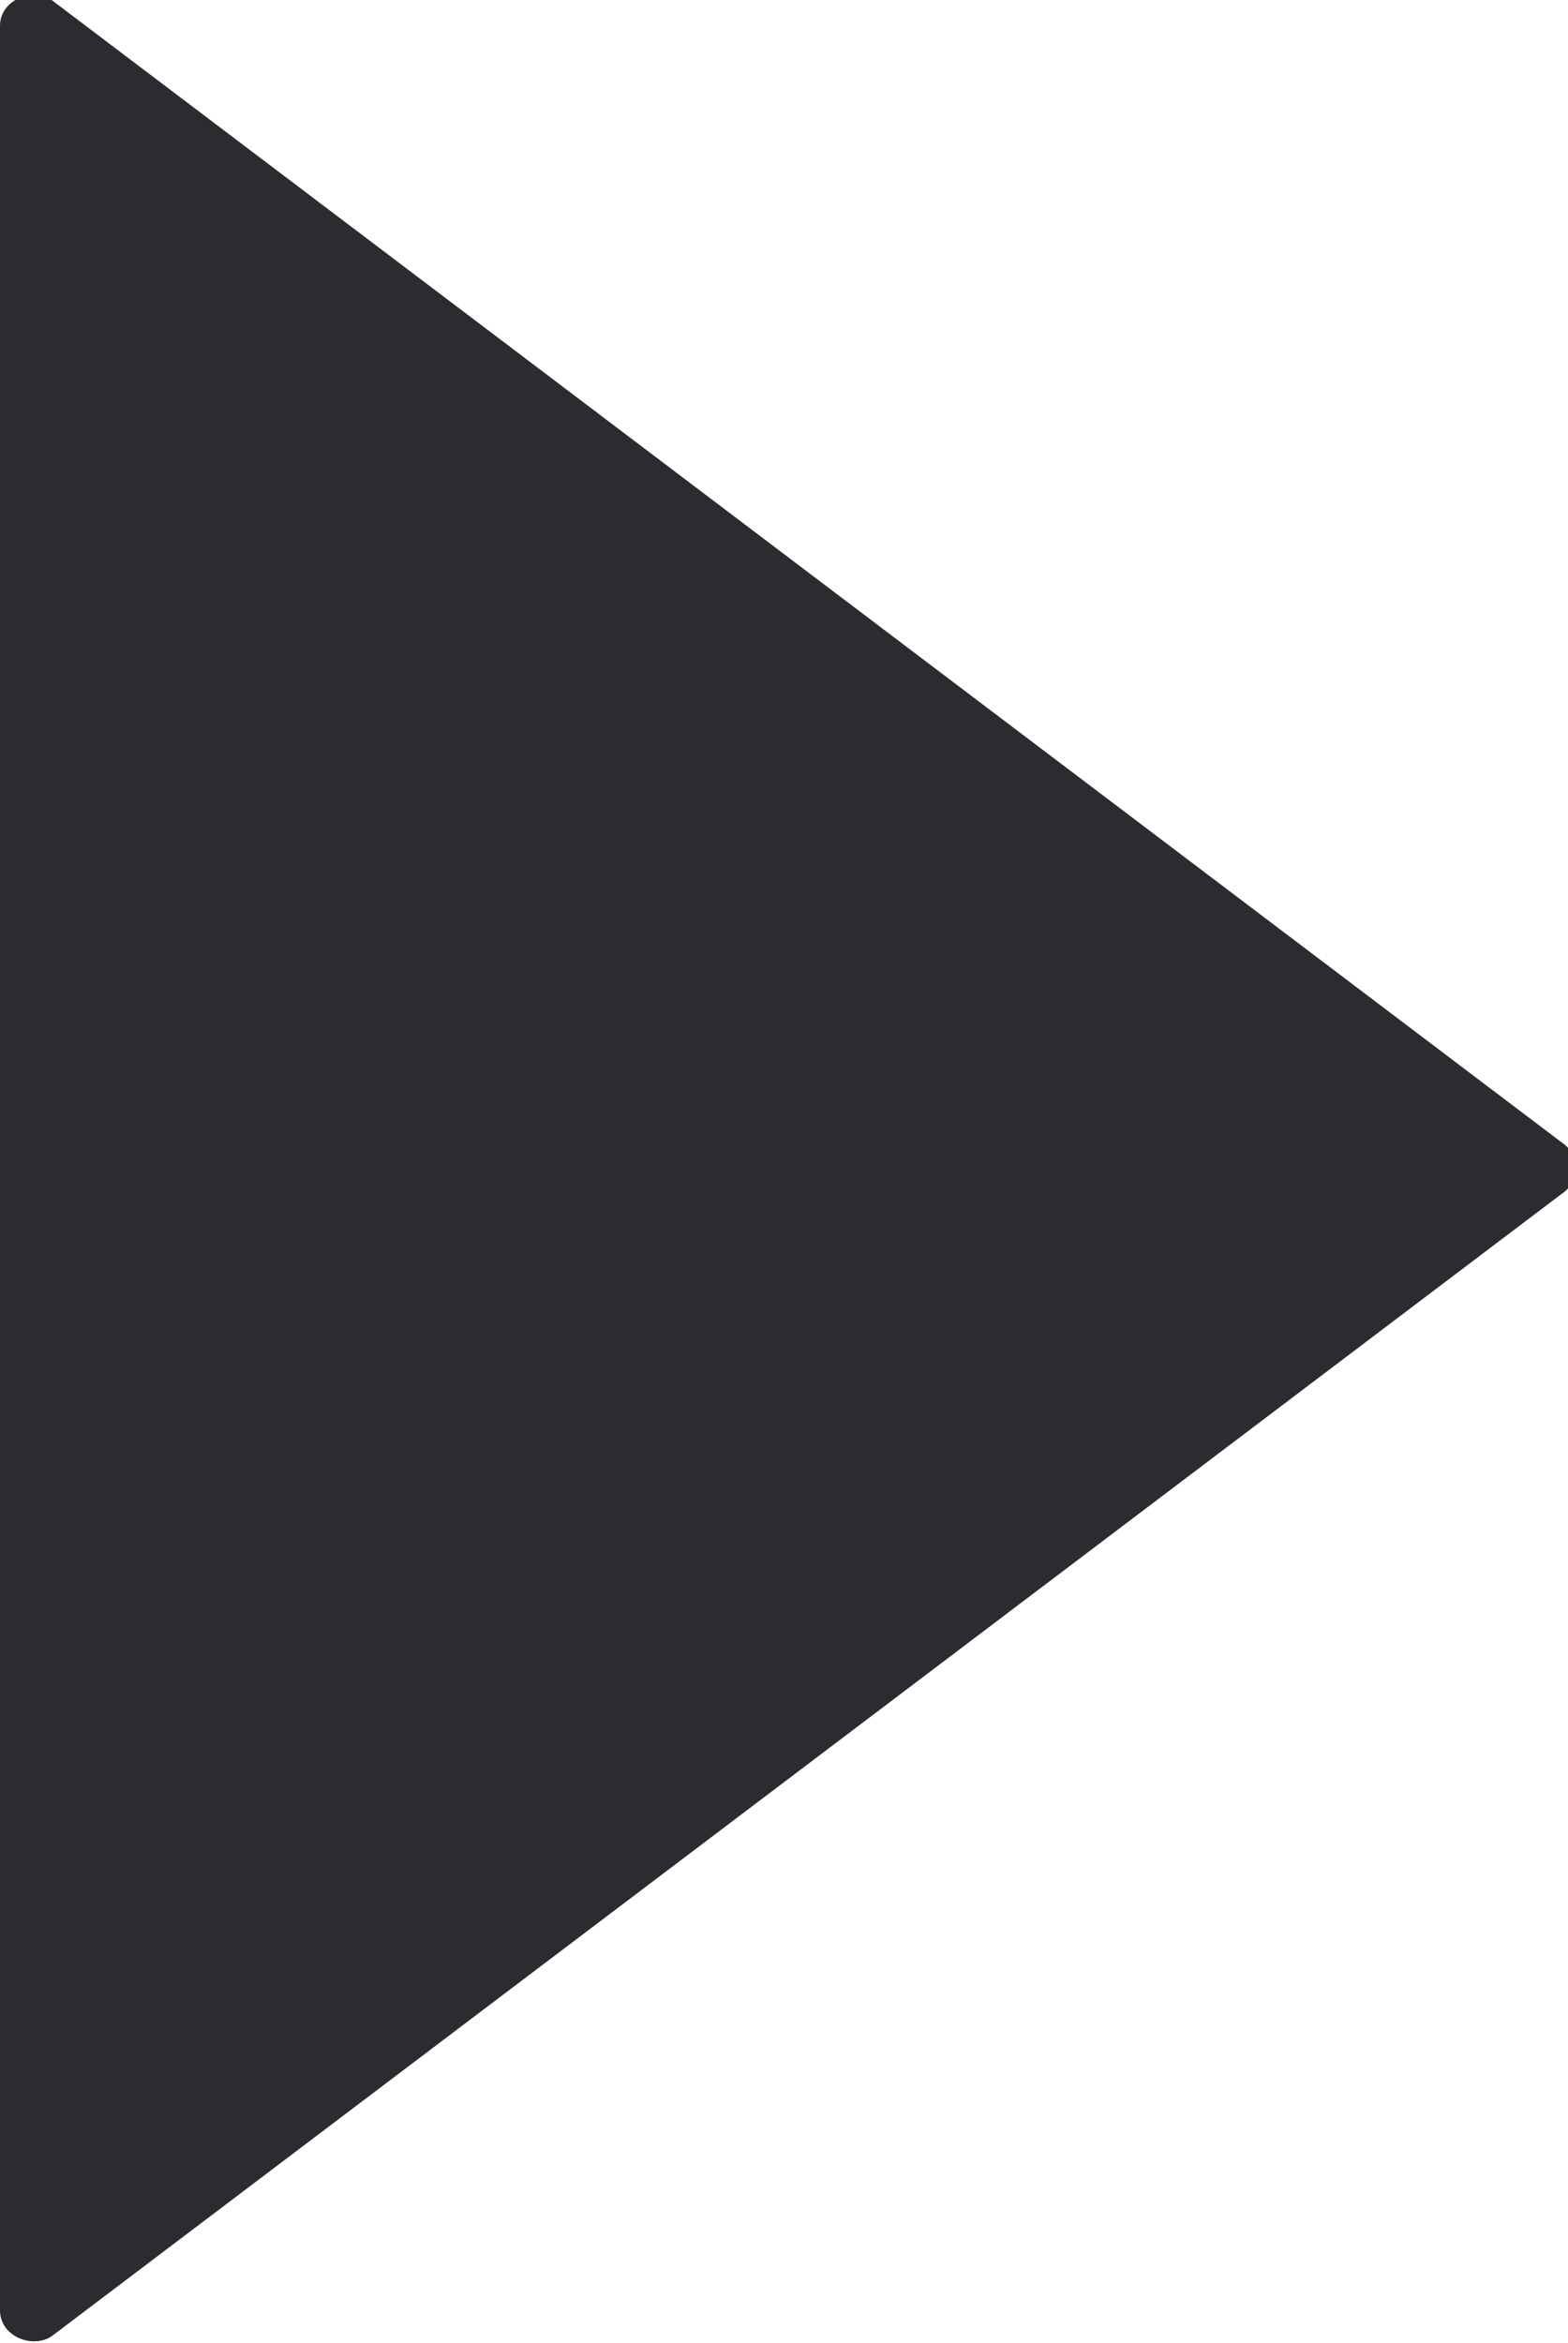
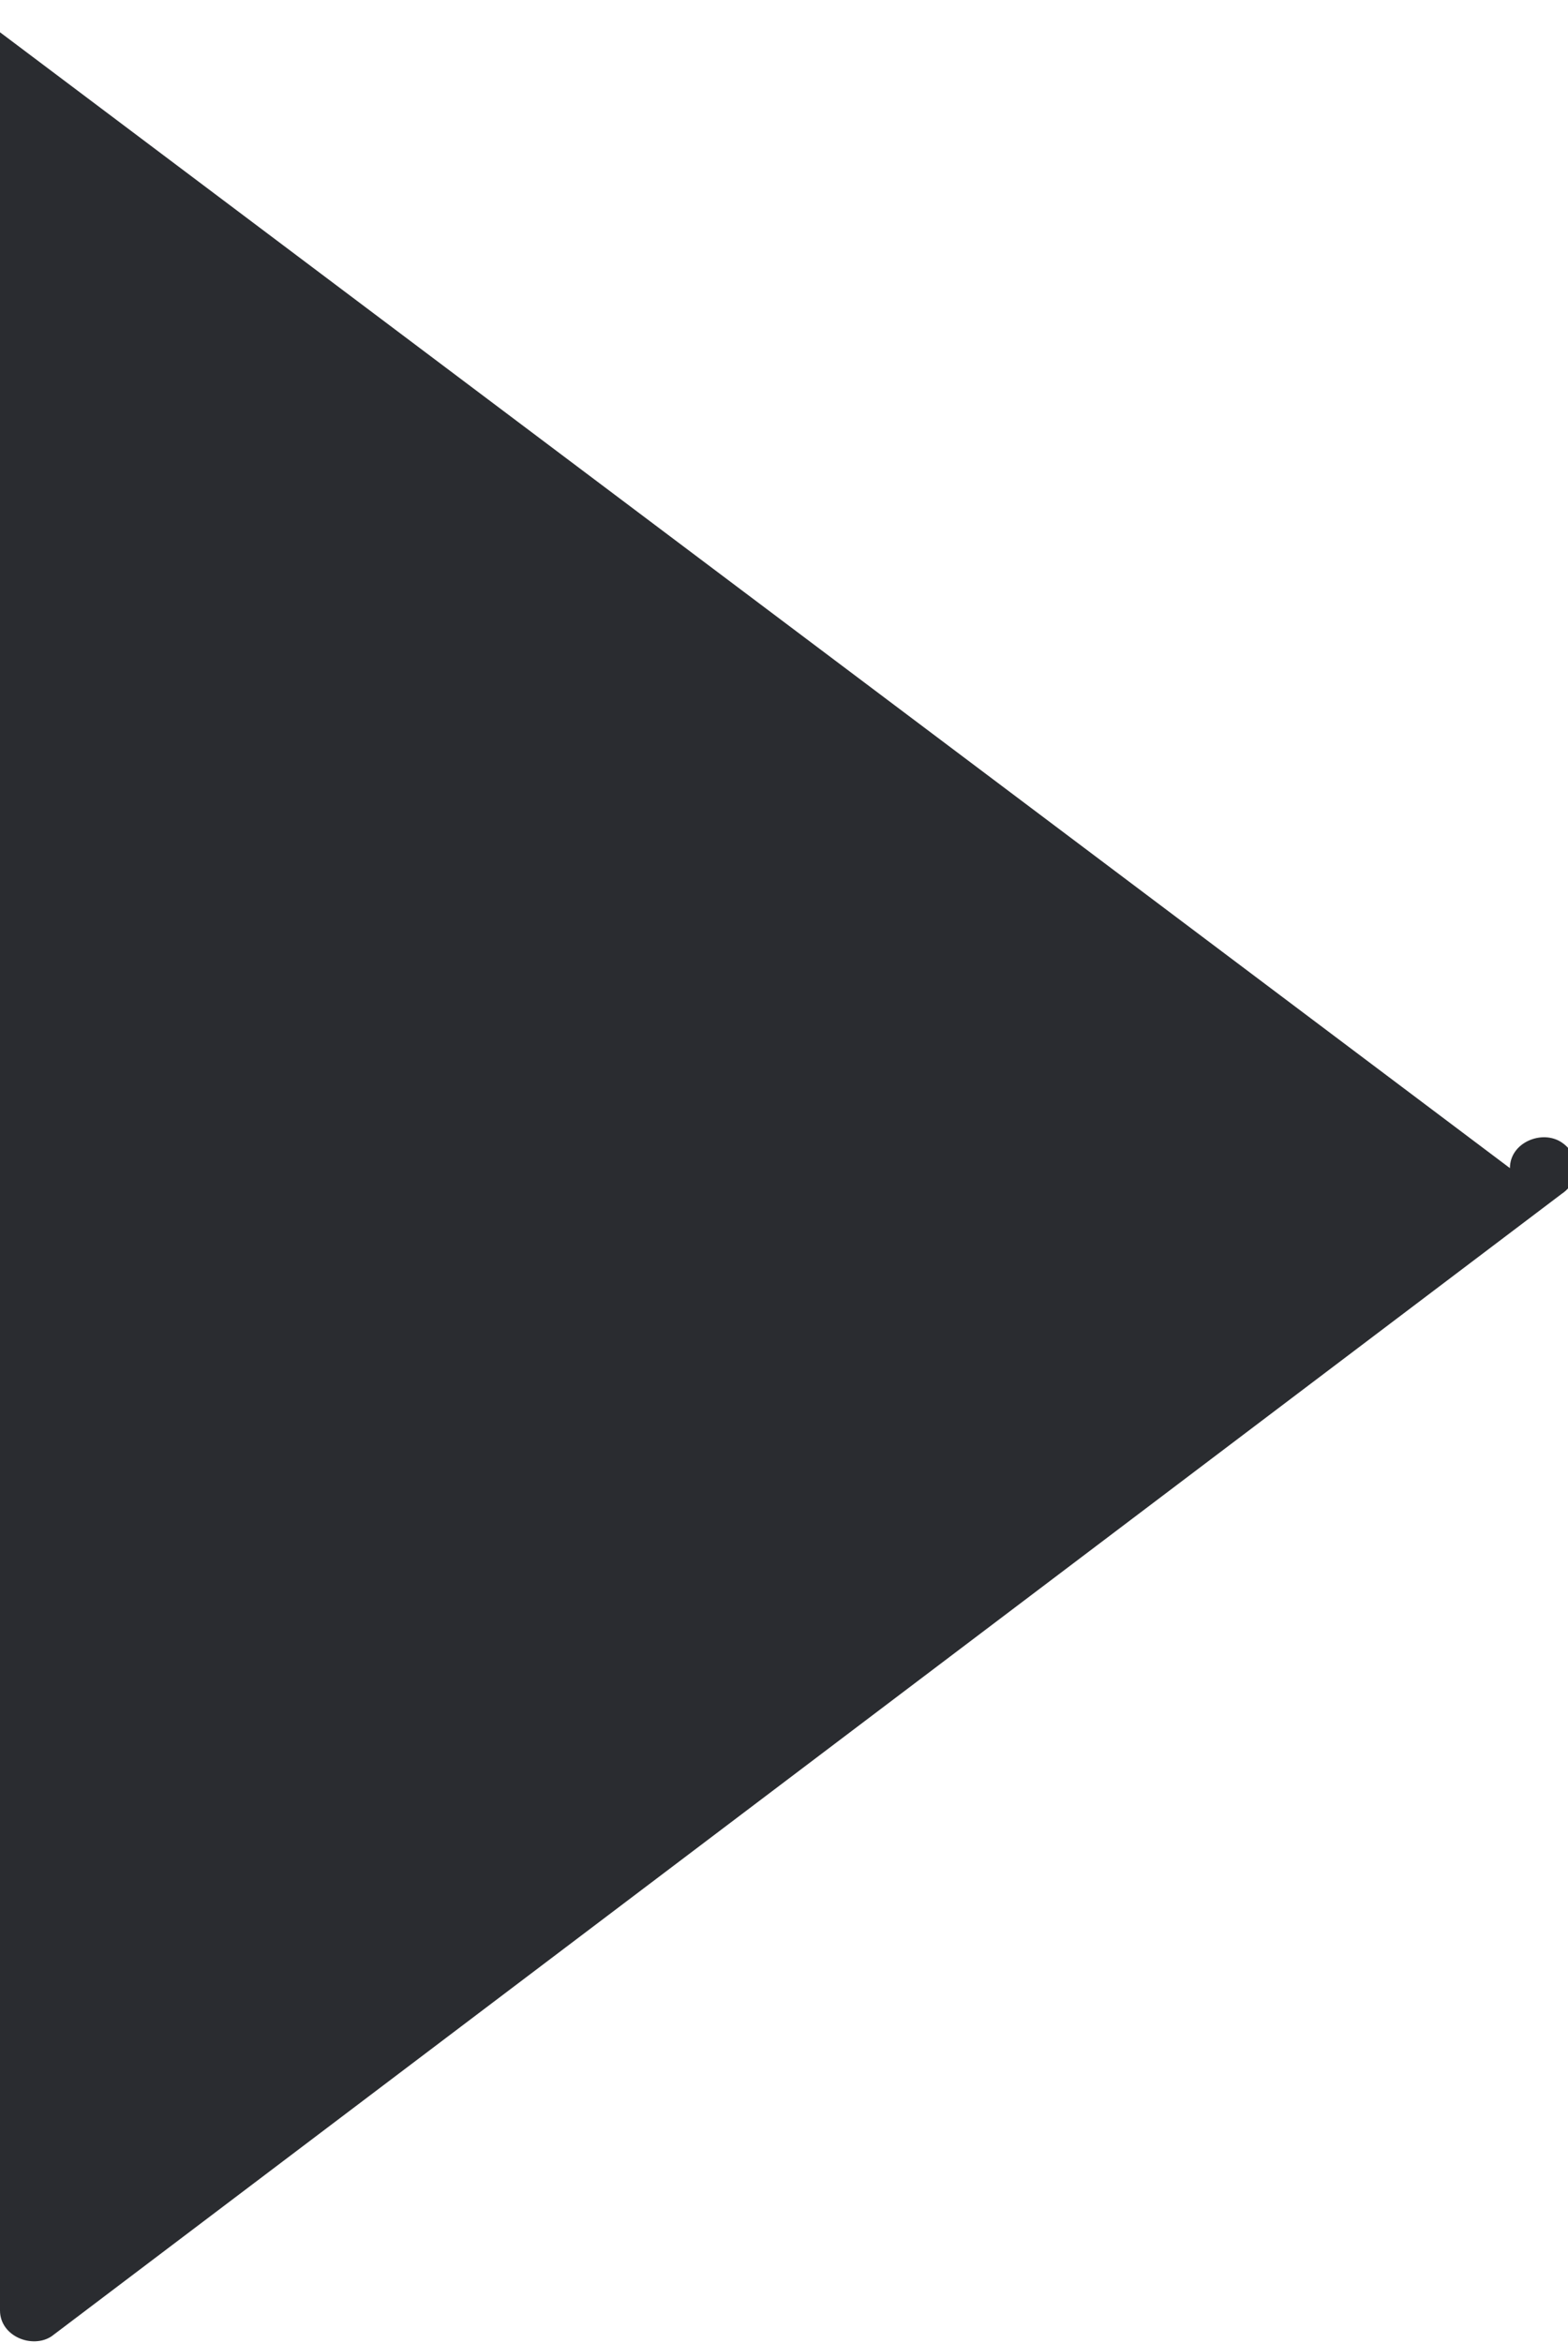
<svg xmlns="http://www.w3.org/2000/svg" id="Layer_1" version="1.1" viewBox="0 0 24.3 36.3">
  <defs>
    <style>
      .st0 {
        fill: #2a2c30;
      }
    </style>
  </defs>
-   <path class="st0" d="M0,.5v35.3c0,.4.5.6.8.4l23.4-17.7c.3-.2.3-.6,0-.8L.8,0c-.3-.2-.8,0-.8.4Z" />
+   <path class="st0" d="M0,.5v35.3c0,.4.5.6.8.4l23.4-17.7c.3-.2.3-.6,0-.8c-.3-.2-.8,0-.8.4Z" />
</svg>